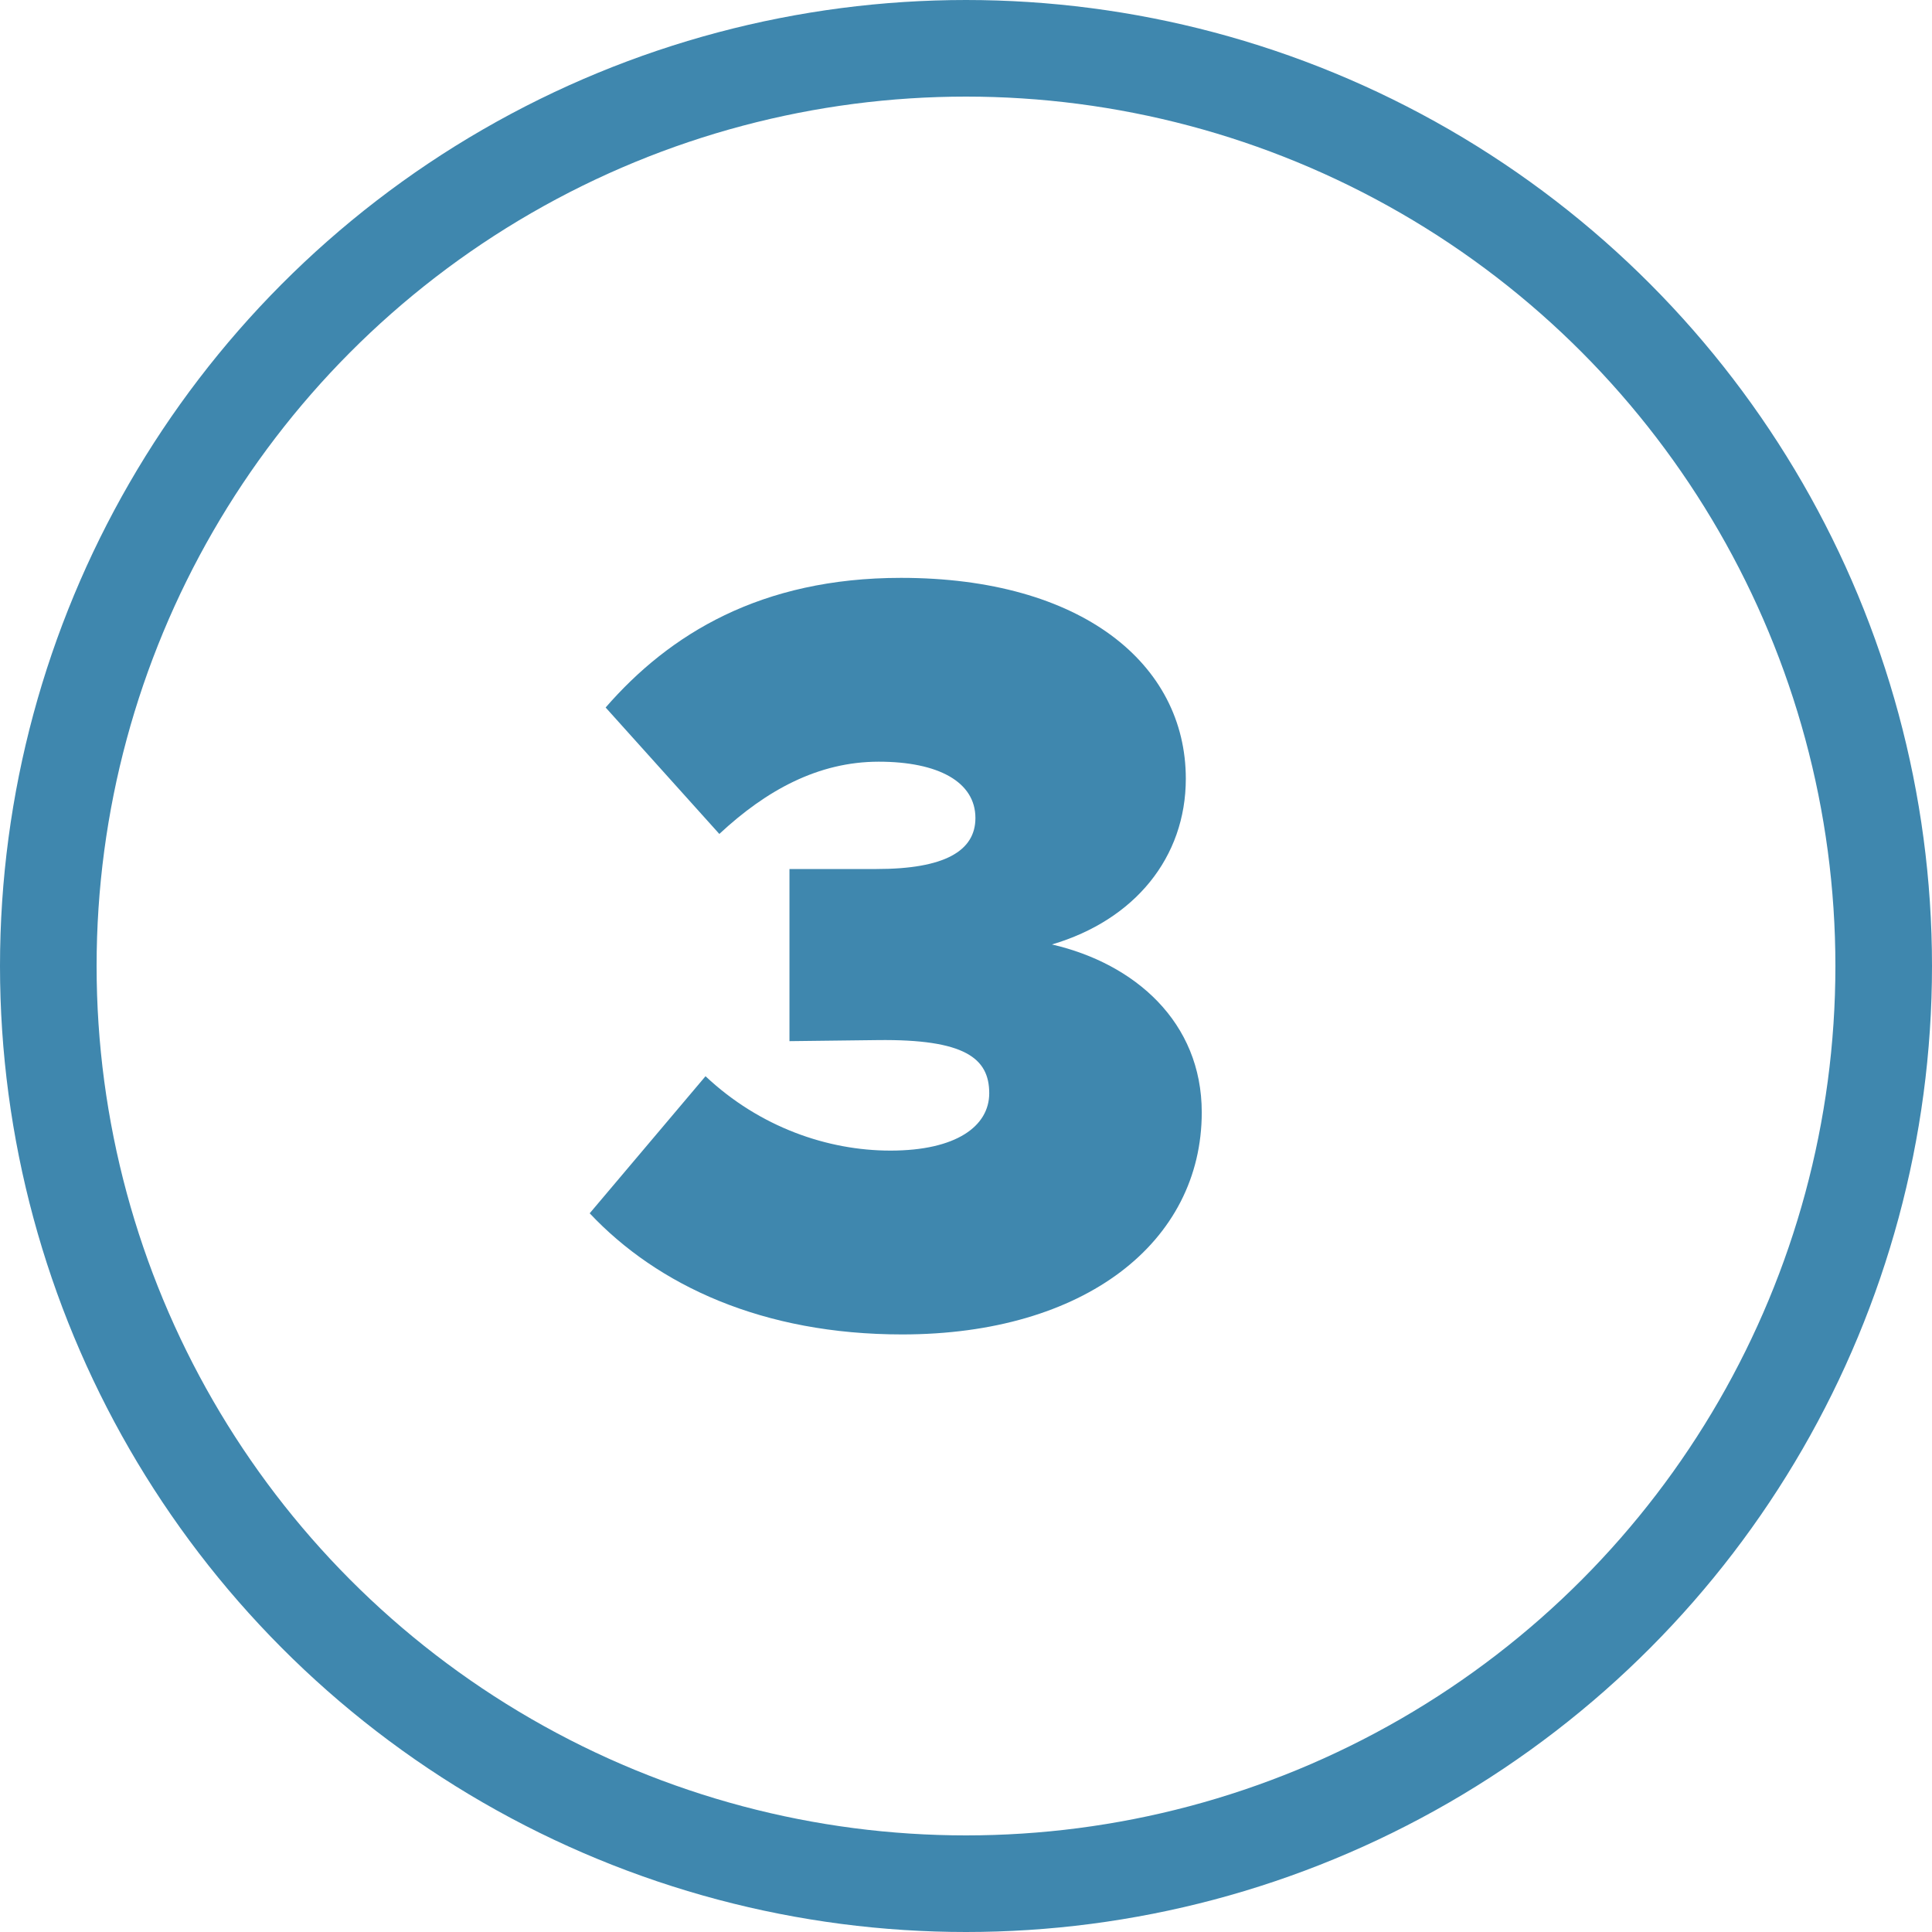
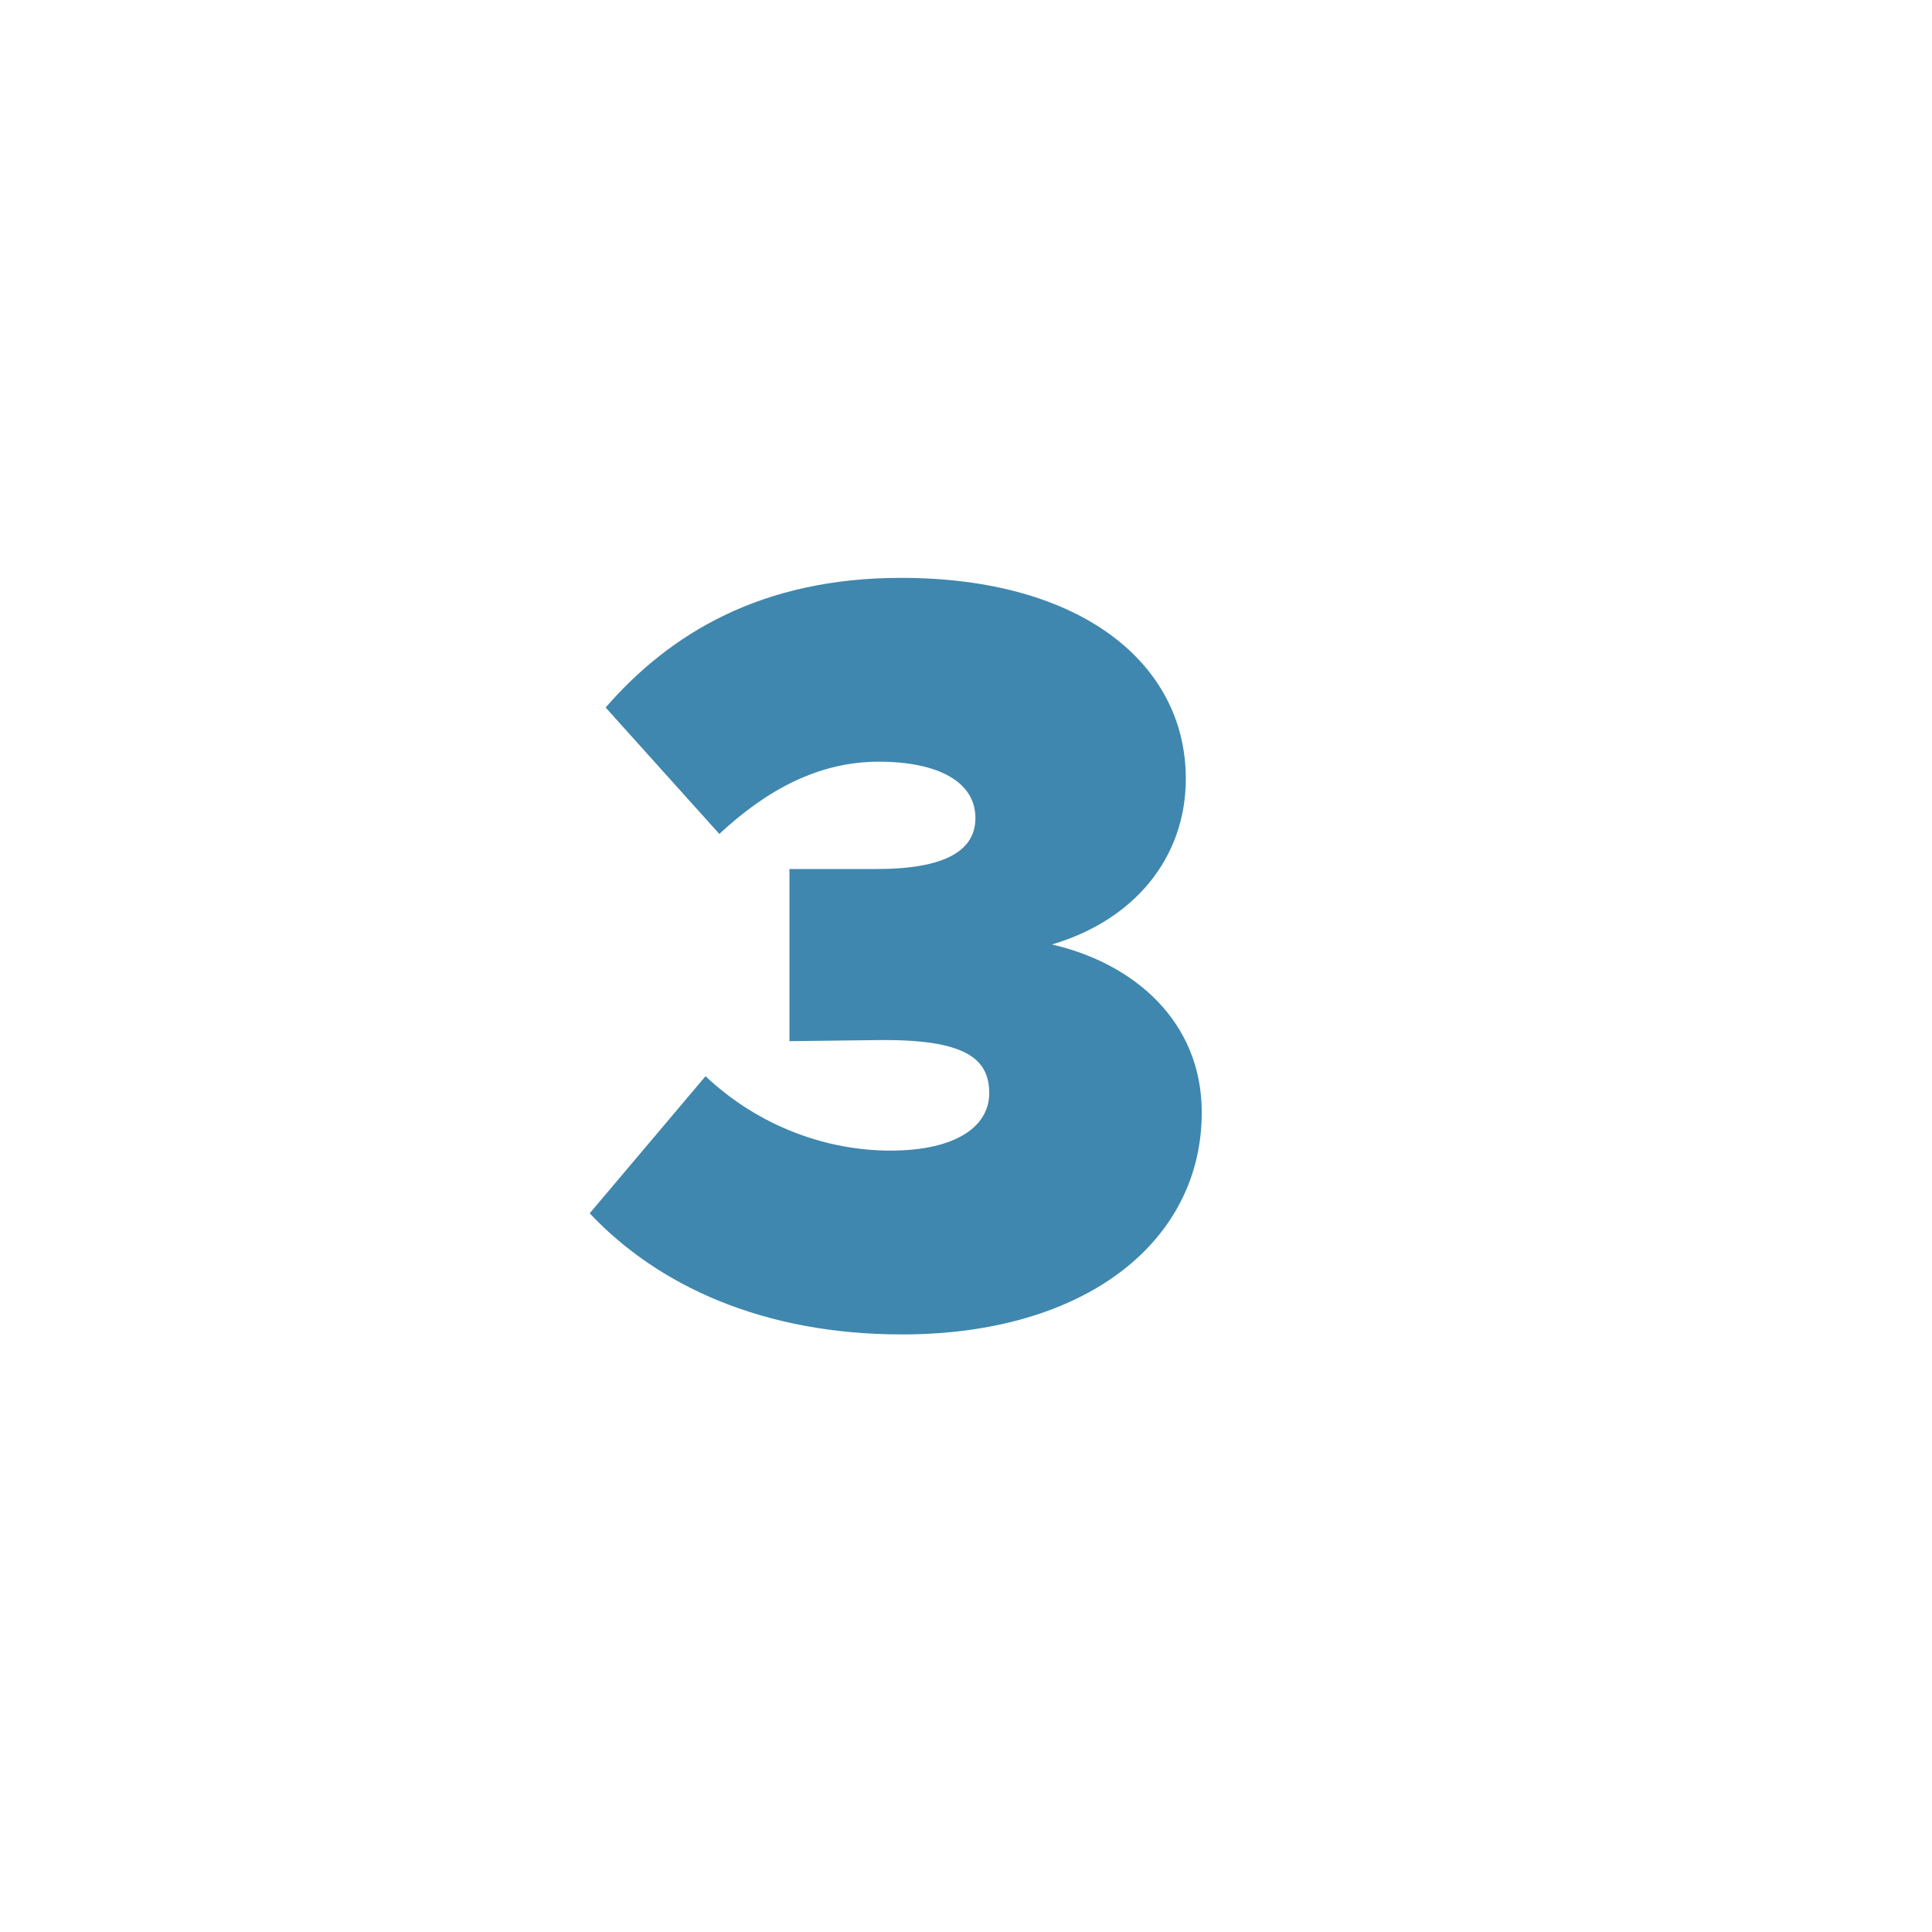
<svg xmlns="http://www.w3.org/2000/svg" width="40" height="40" viewBox="0 0 40 40" fill="none">
  <path d="M18.677 27.628C15.795 27.628 13.617 26.616 12.209 25.12L14.607 22.282C15.729 23.338 17.137 23.822 18.435 23.822C19.799 23.822 20.481 23.316 20.481 22.634C20.481 21.908 19.975 21.512 18.171 21.534L16.345 21.556V17.992H18.149C19.557 17.992 20.195 17.618 20.195 16.936C20.195 16.188 19.425 15.77 18.193 15.77C16.939 15.77 15.861 16.364 14.893 17.266L12.539 14.648C13.859 13.13 15.751 11.964 18.655 11.964C22.395 11.964 24.551 13.746 24.551 16.122C24.551 17.75 23.495 19.048 21.779 19.554C23.495 19.95 24.881 21.16 24.881 23.03C24.881 25.714 22.461 27.628 18.677 27.628Z" fill="#3F87AE" />
-   <circle cx="20" cy="20" r="19" stroke="#3F87AE" stroke-width="2" />
</svg>